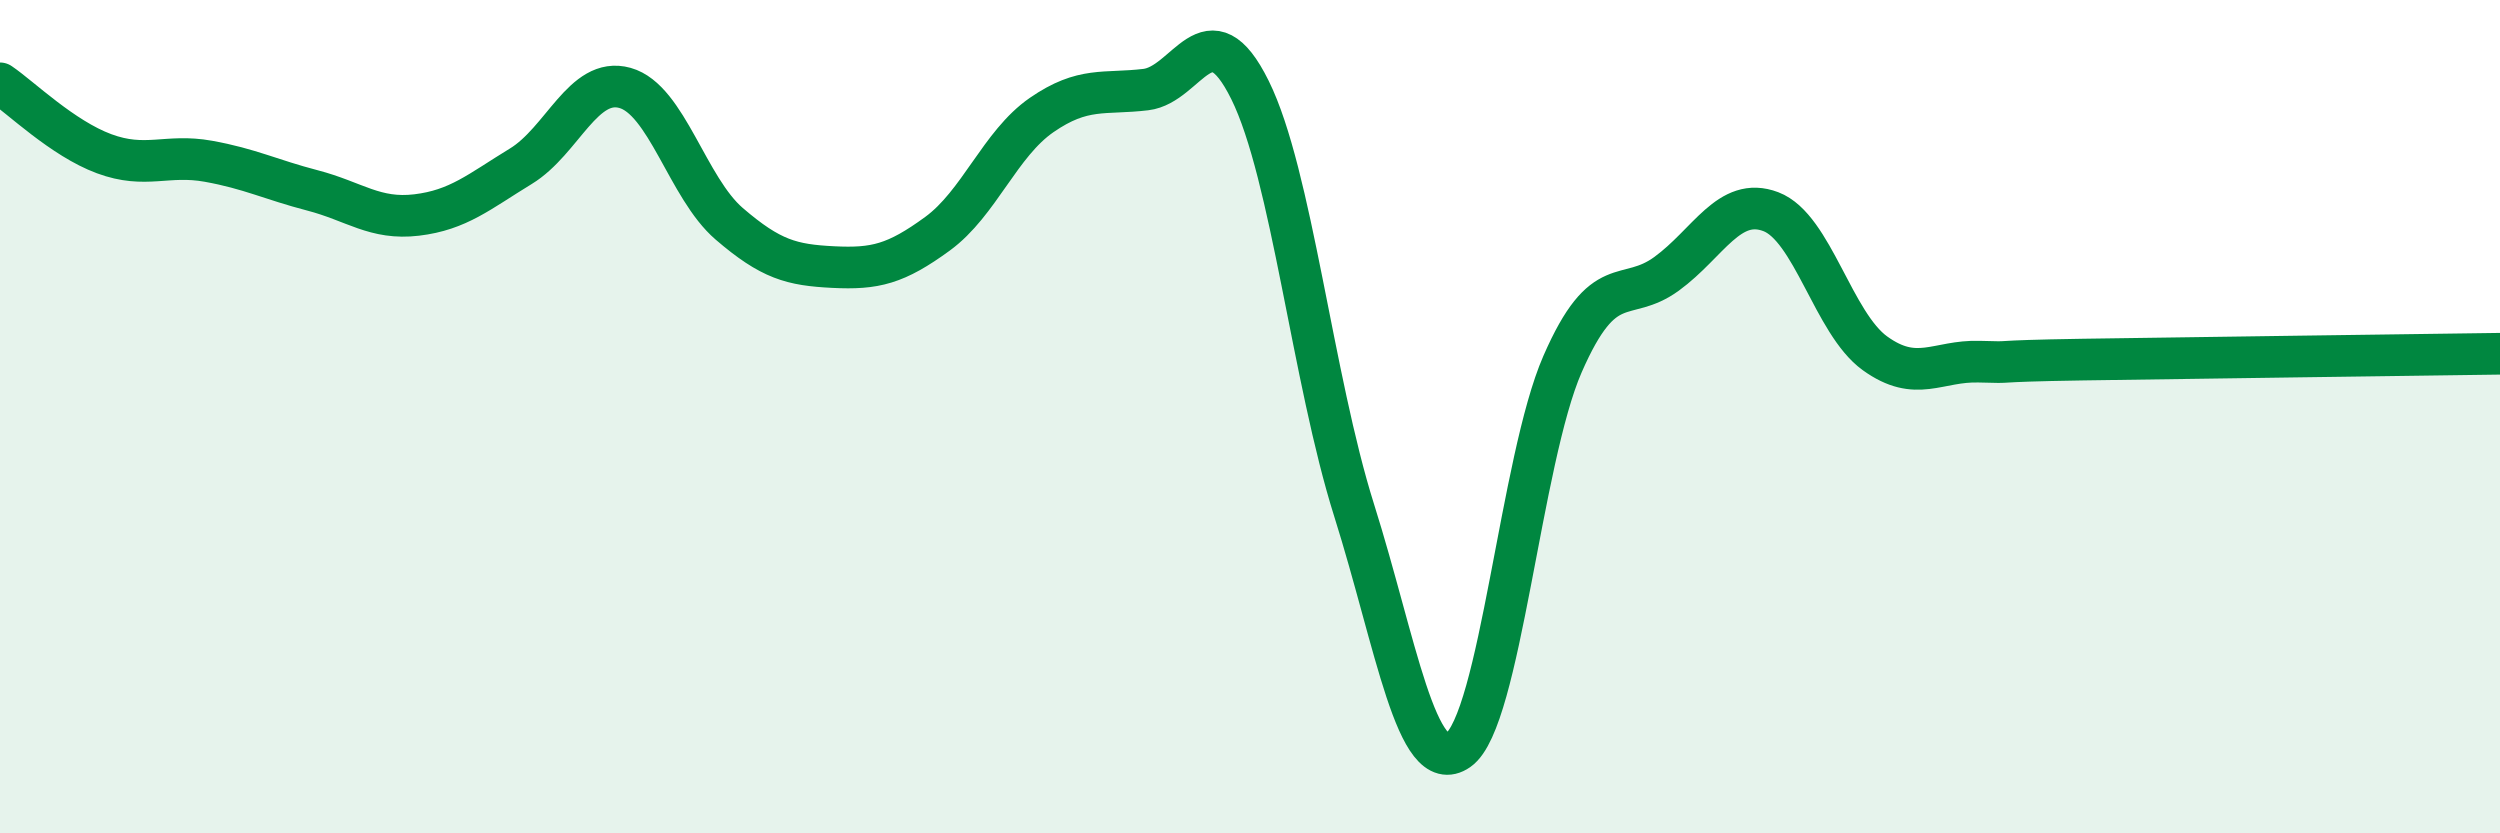
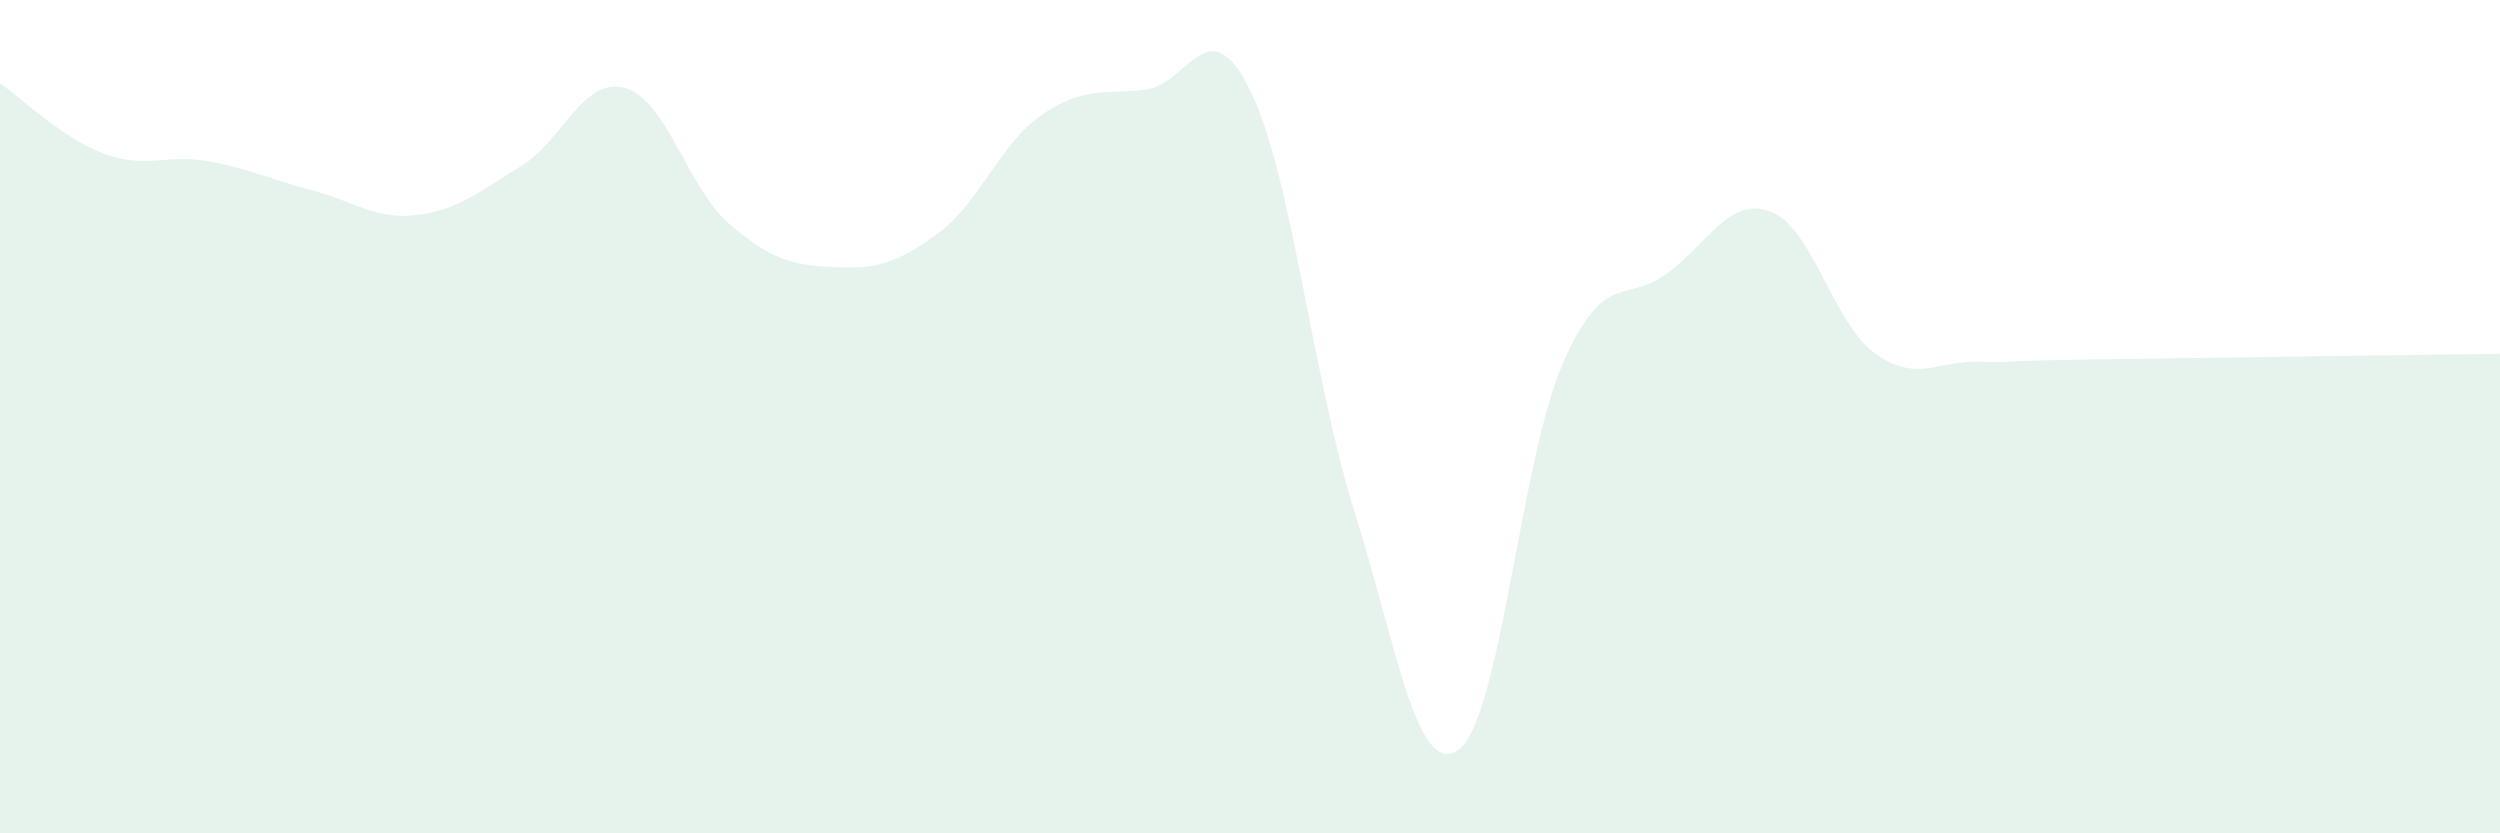
<svg xmlns="http://www.w3.org/2000/svg" width="60" height="20" viewBox="0 0 60 20">
  <path d="M 0,2 C 0.5,2.34 1.5,3.32 2.5,3.69 C 3.5,4.06 4,3.69 5,3.87 C 6,4.05 6.5,4.31 7.5,4.57 C 8.5,4.83 9,5.28 10,5.16 C 11,5.04 11.5,4.6 12.5,3.99 C 13.5,3.38 14,1.83 15,2.11 C 16,2.39 16.5,4.51 17.5,5.37 C 18.5,6.23 19,6.36 20,6.41 C 21,6.46 21.5,6.34 22.5,5.61 C 23.5,4.88 24,3.45 25,2.76 C 26,2.07 26.5,2.27 27.5,2.15 C 28.5,2.03 29,0.14 30,2.16 C 31,4.18 31.5,9.08 32.5,12.25 C 33.5,15.42 34,18.7 35,18 C 36,17.3 36.5,11.03 37.5,8.74 C 38.5,6.45 39,7.3 40,6.57 C 41,5.84 41.5,4.7 42.5,5.08 C 43.5,5.46 44,7.76 45,8.48 C 46,9.2 46.5,8.65 47.5,8.68 C 48.5,8.71 47.5,8.67 50,8.63 C 52.5,8.59 58,8.52 60,8.49L60 20L0 20Z" fill="#008740" opacity="0.1" stroke-linecap="round" stroke-linejoin="round" />
-   <path d="M 0,2 C 0.5,2.34 1.5,3.32 2.5,3.69 C 3.5,4.06 4,3.69 5,3.87 C 6,4.05 6.5,4.31 7.5,4.57 C 8.5,4.83 9,5.28 10,5.16 C 11,5.04 11.5,4.6 12.5,3.99 C 13.5,3.38 14,1.83 15,2.11 C 16,2.39 16.5,4.51 17.5,5.37 C 18.5,6.23 19,6.36 20,6.41 C 21,6.46 21.5,6.34 22.5,5.61 C 23.5,4.88 24,3.45 25,2.76 C 26,2.07 26.5,2.27 27.5,2.15 C 28.5,2.03 29,0.14 30,2.16 C 31,4.18 31.5,9.08 32.5,12.25 C 33.5,15.42 34,18.7 35,18 C 36,17.3 36.5,11.03 37.5,8.74 C 38.5,6.45 39,7.3 40,6.57 C 41,5.84 41.5,4.7 42.5,5.08 C 43.5,5.46 44,7.76 45,8.48 C 46,9.2 46.5,8.65 47.5,8.68 C 48.5,8.71 47.5,8.67 50,8.63 C 52.5,8.59 58,8.52 60,8.49" stroke="#008740" stroke-width="1" fill="none" stroke-linecap="round" stroke-linejoin="round" />
</svg>